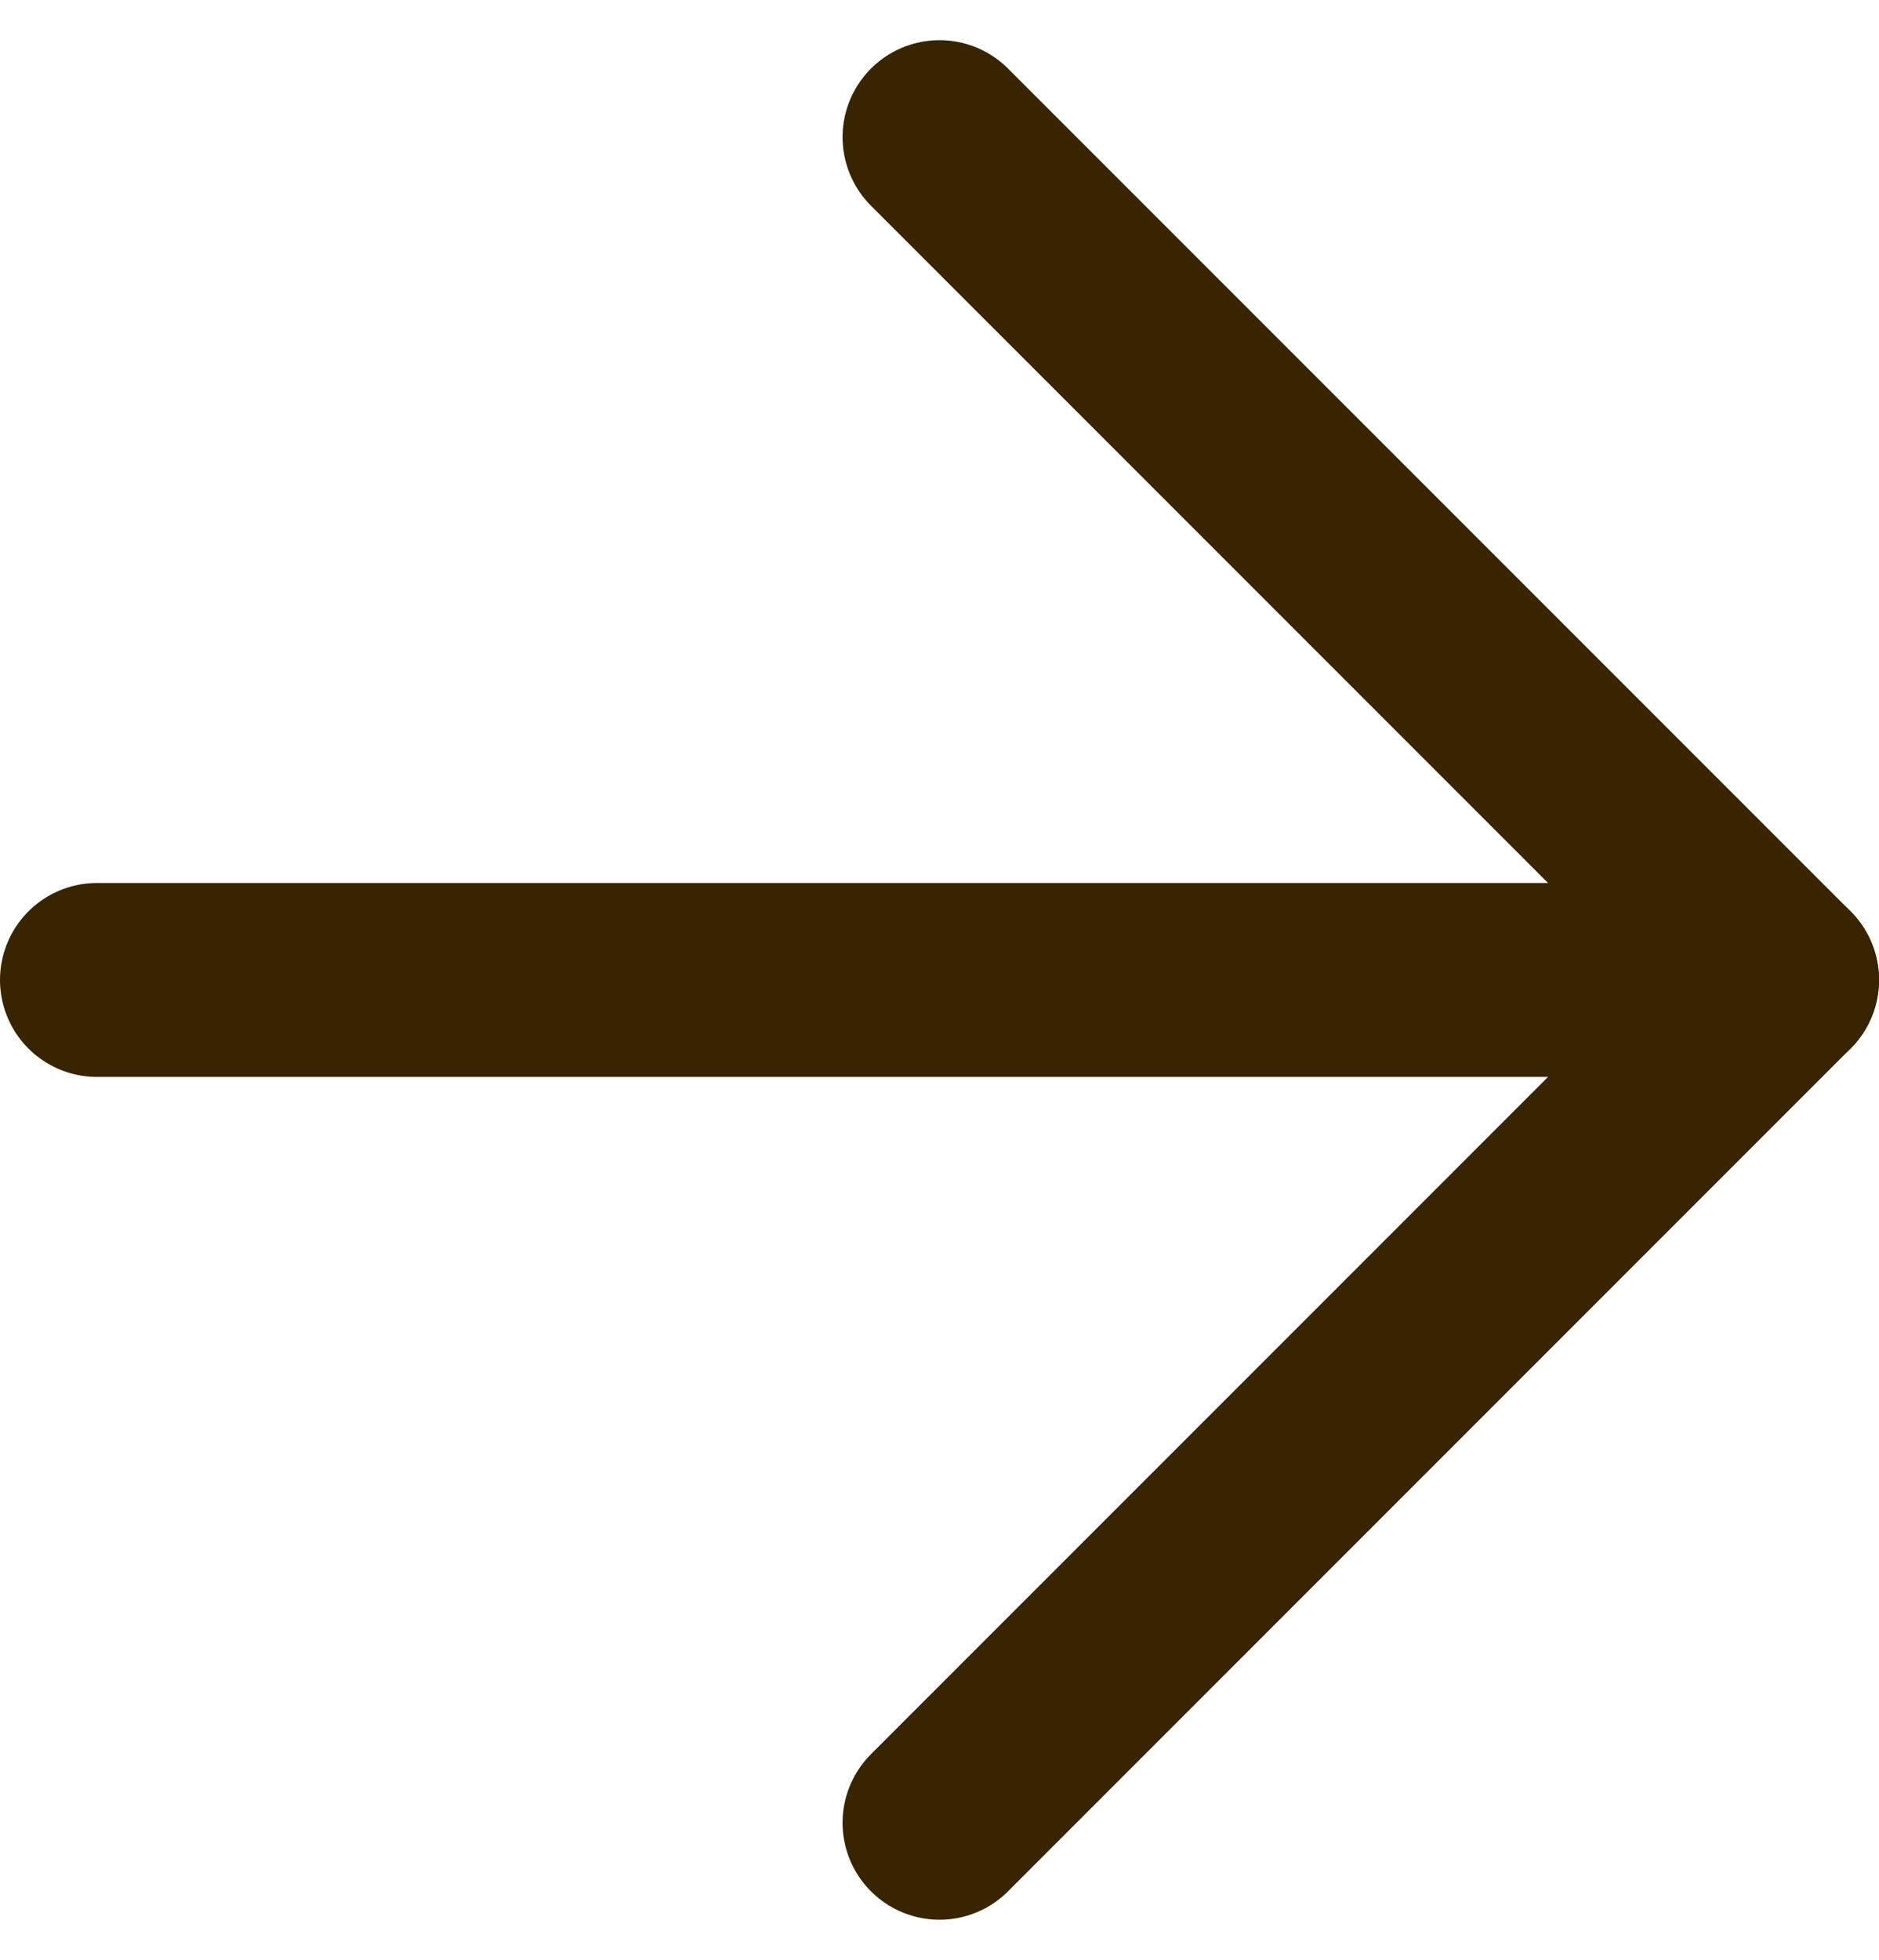
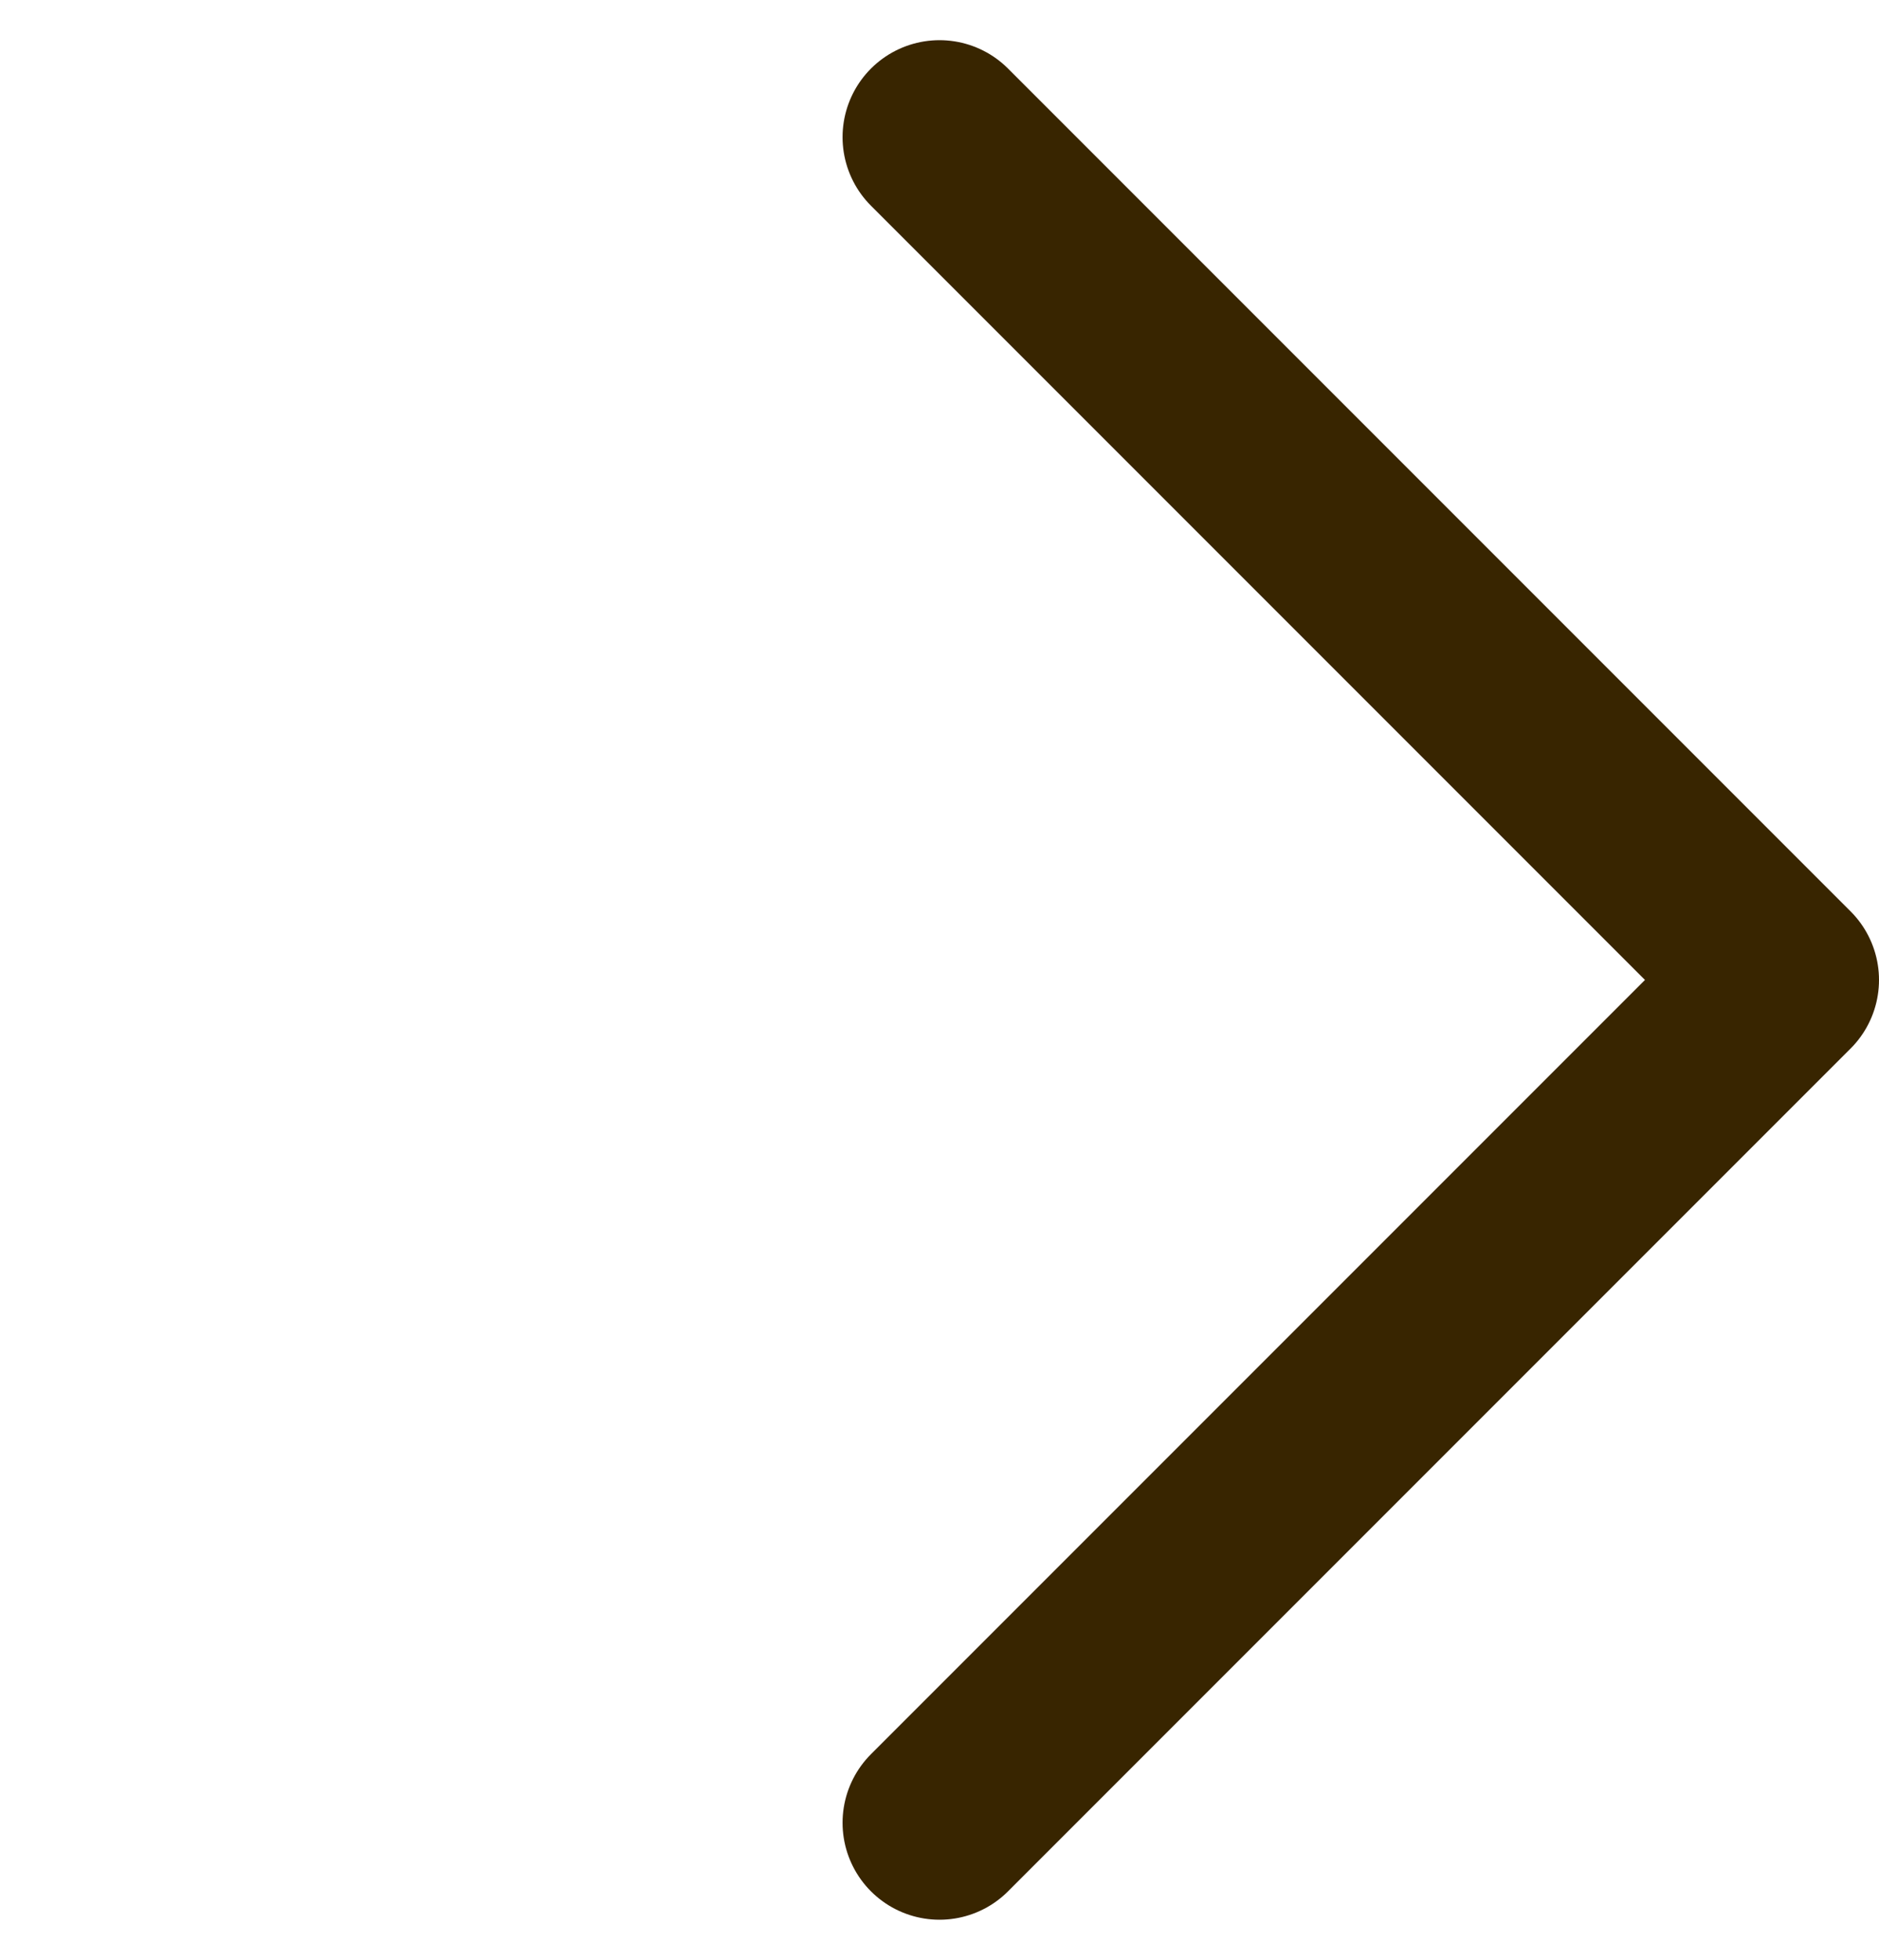
<svg xmlns="http://www.w3.org/2000/svg" height="60.635" viewBox="0 0 58.15 60.635" width="58.15">
  <g fill="none" stroke="#382500" stroke-linecap="round" stroke-linejoin="round" stroke-width="6">
-     <path d="m7.5 18h52.15" transform="translate(-4.5 12.318)" />
    <path d="m18 7.5 26.075 26.075-26.075 26.075" transform="translate(11.075 -3.257)" />
  </g>
</svg>